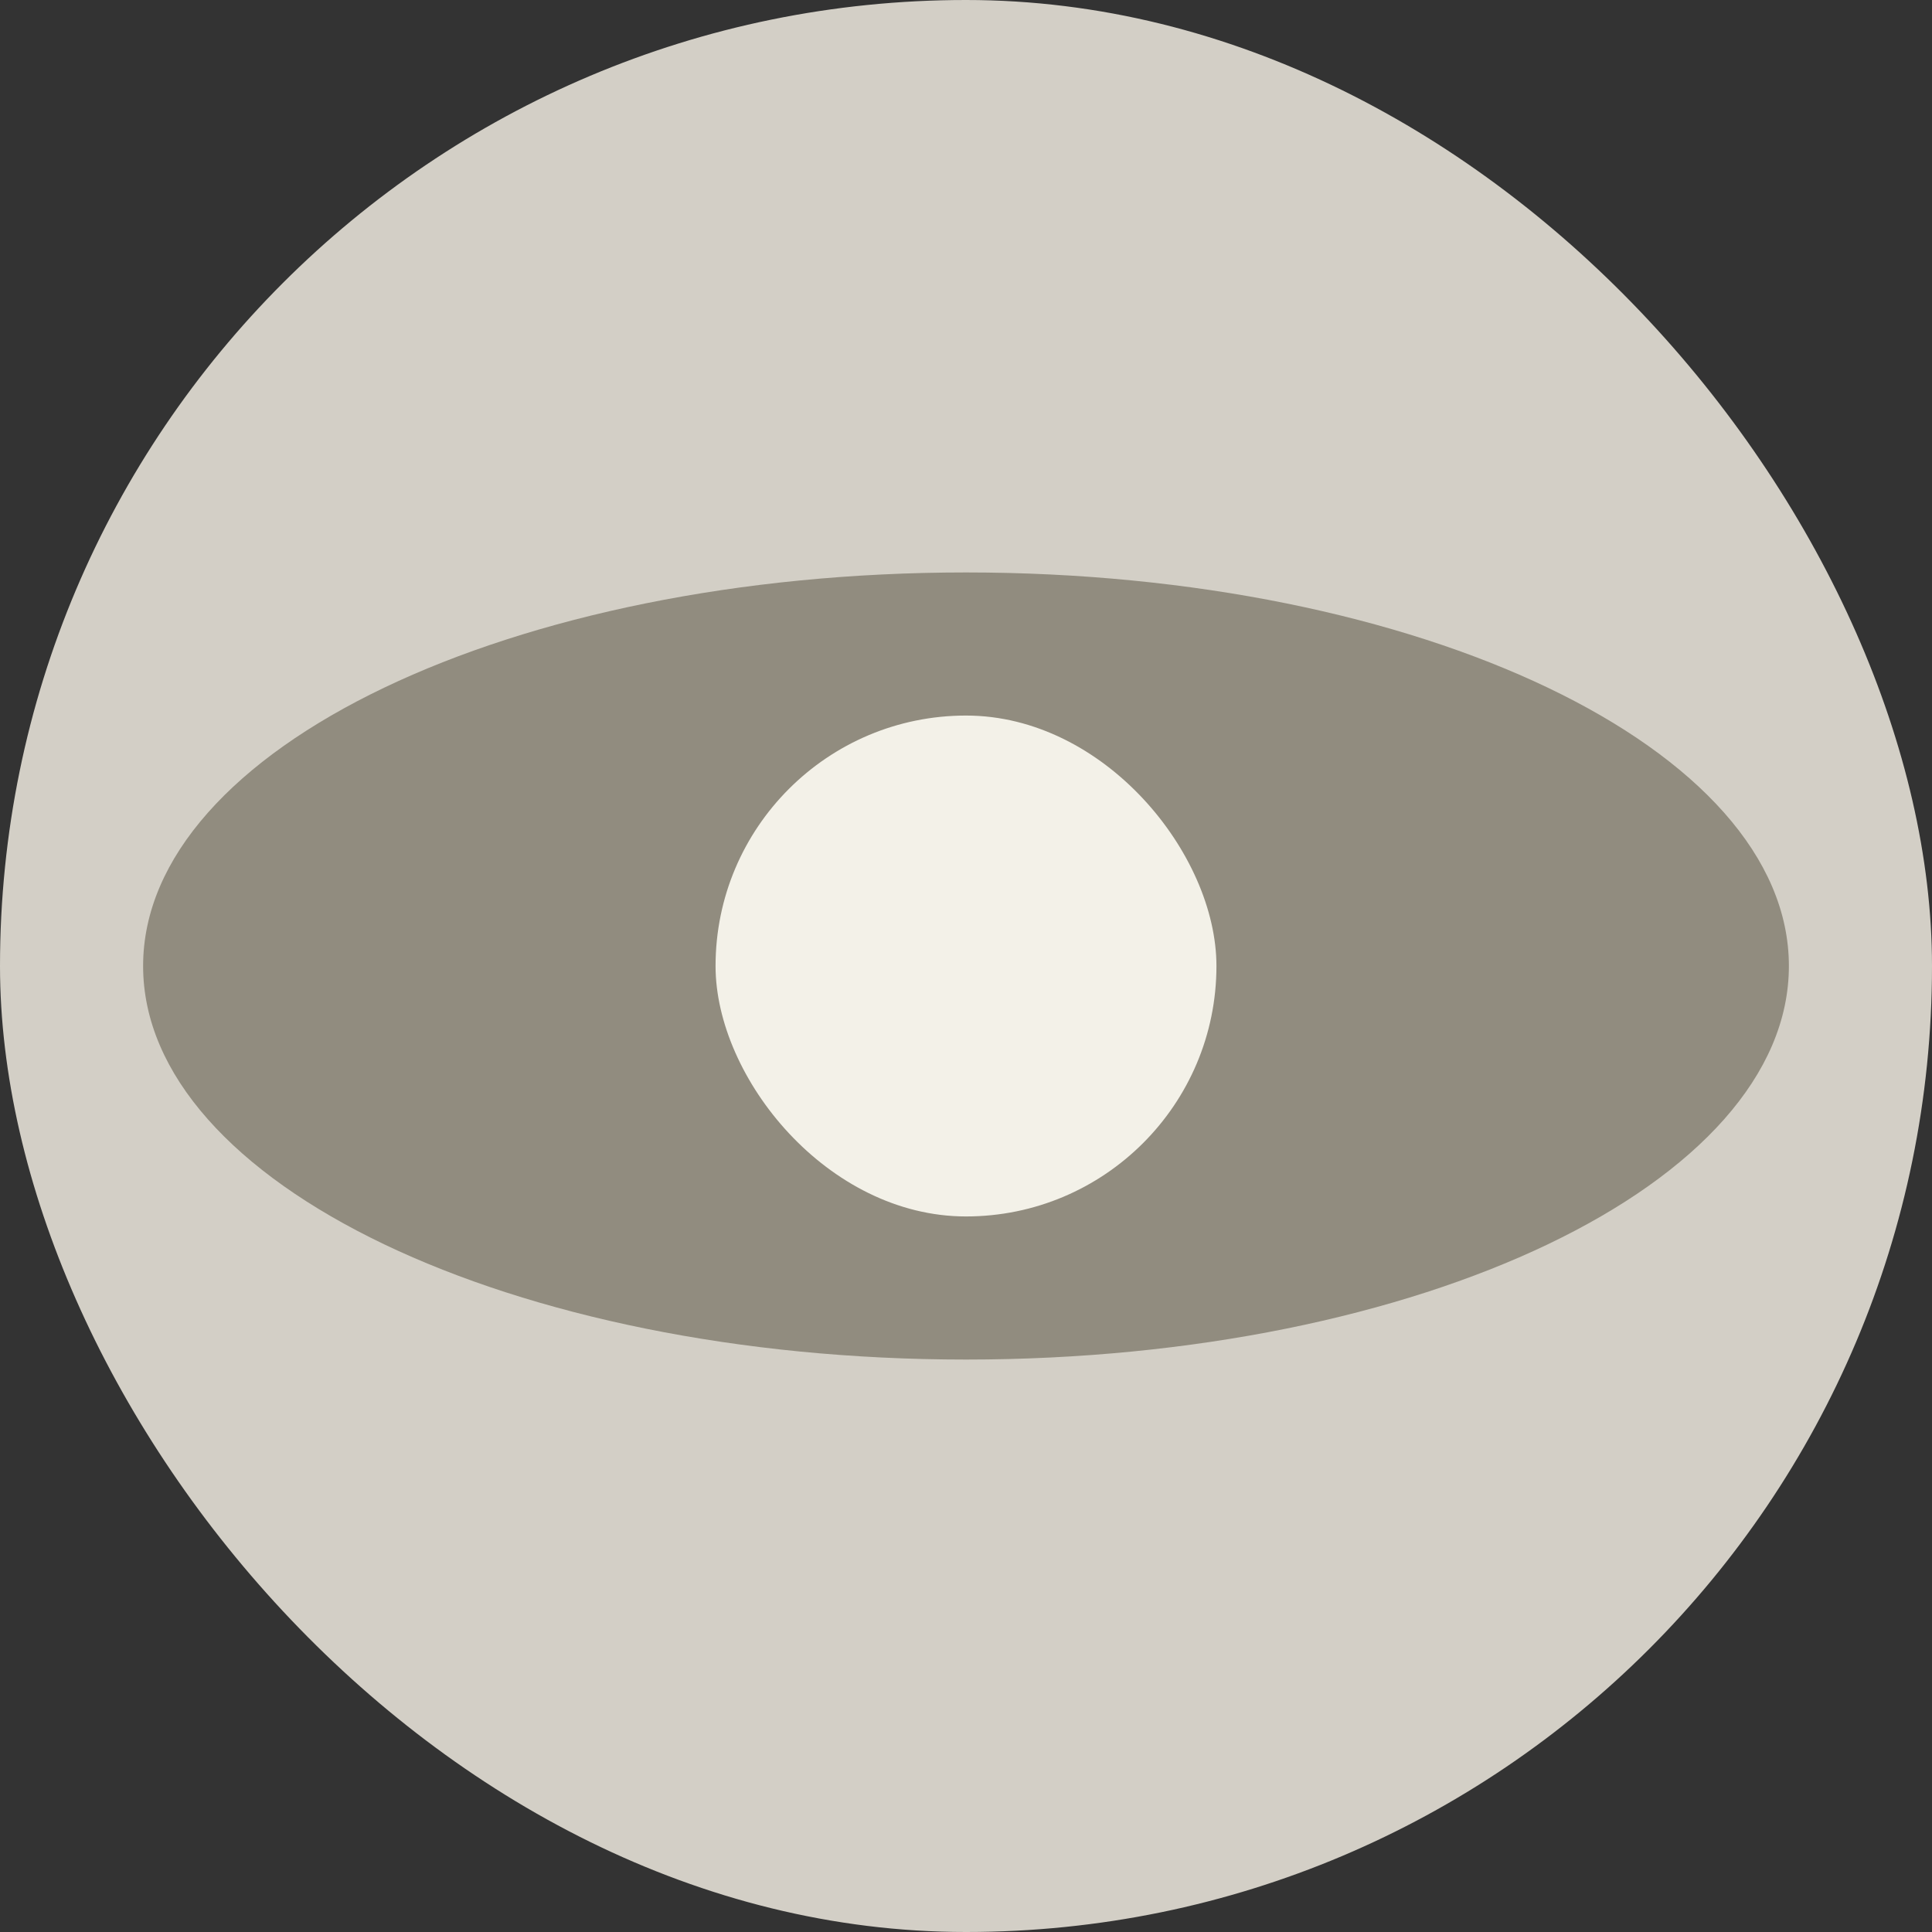
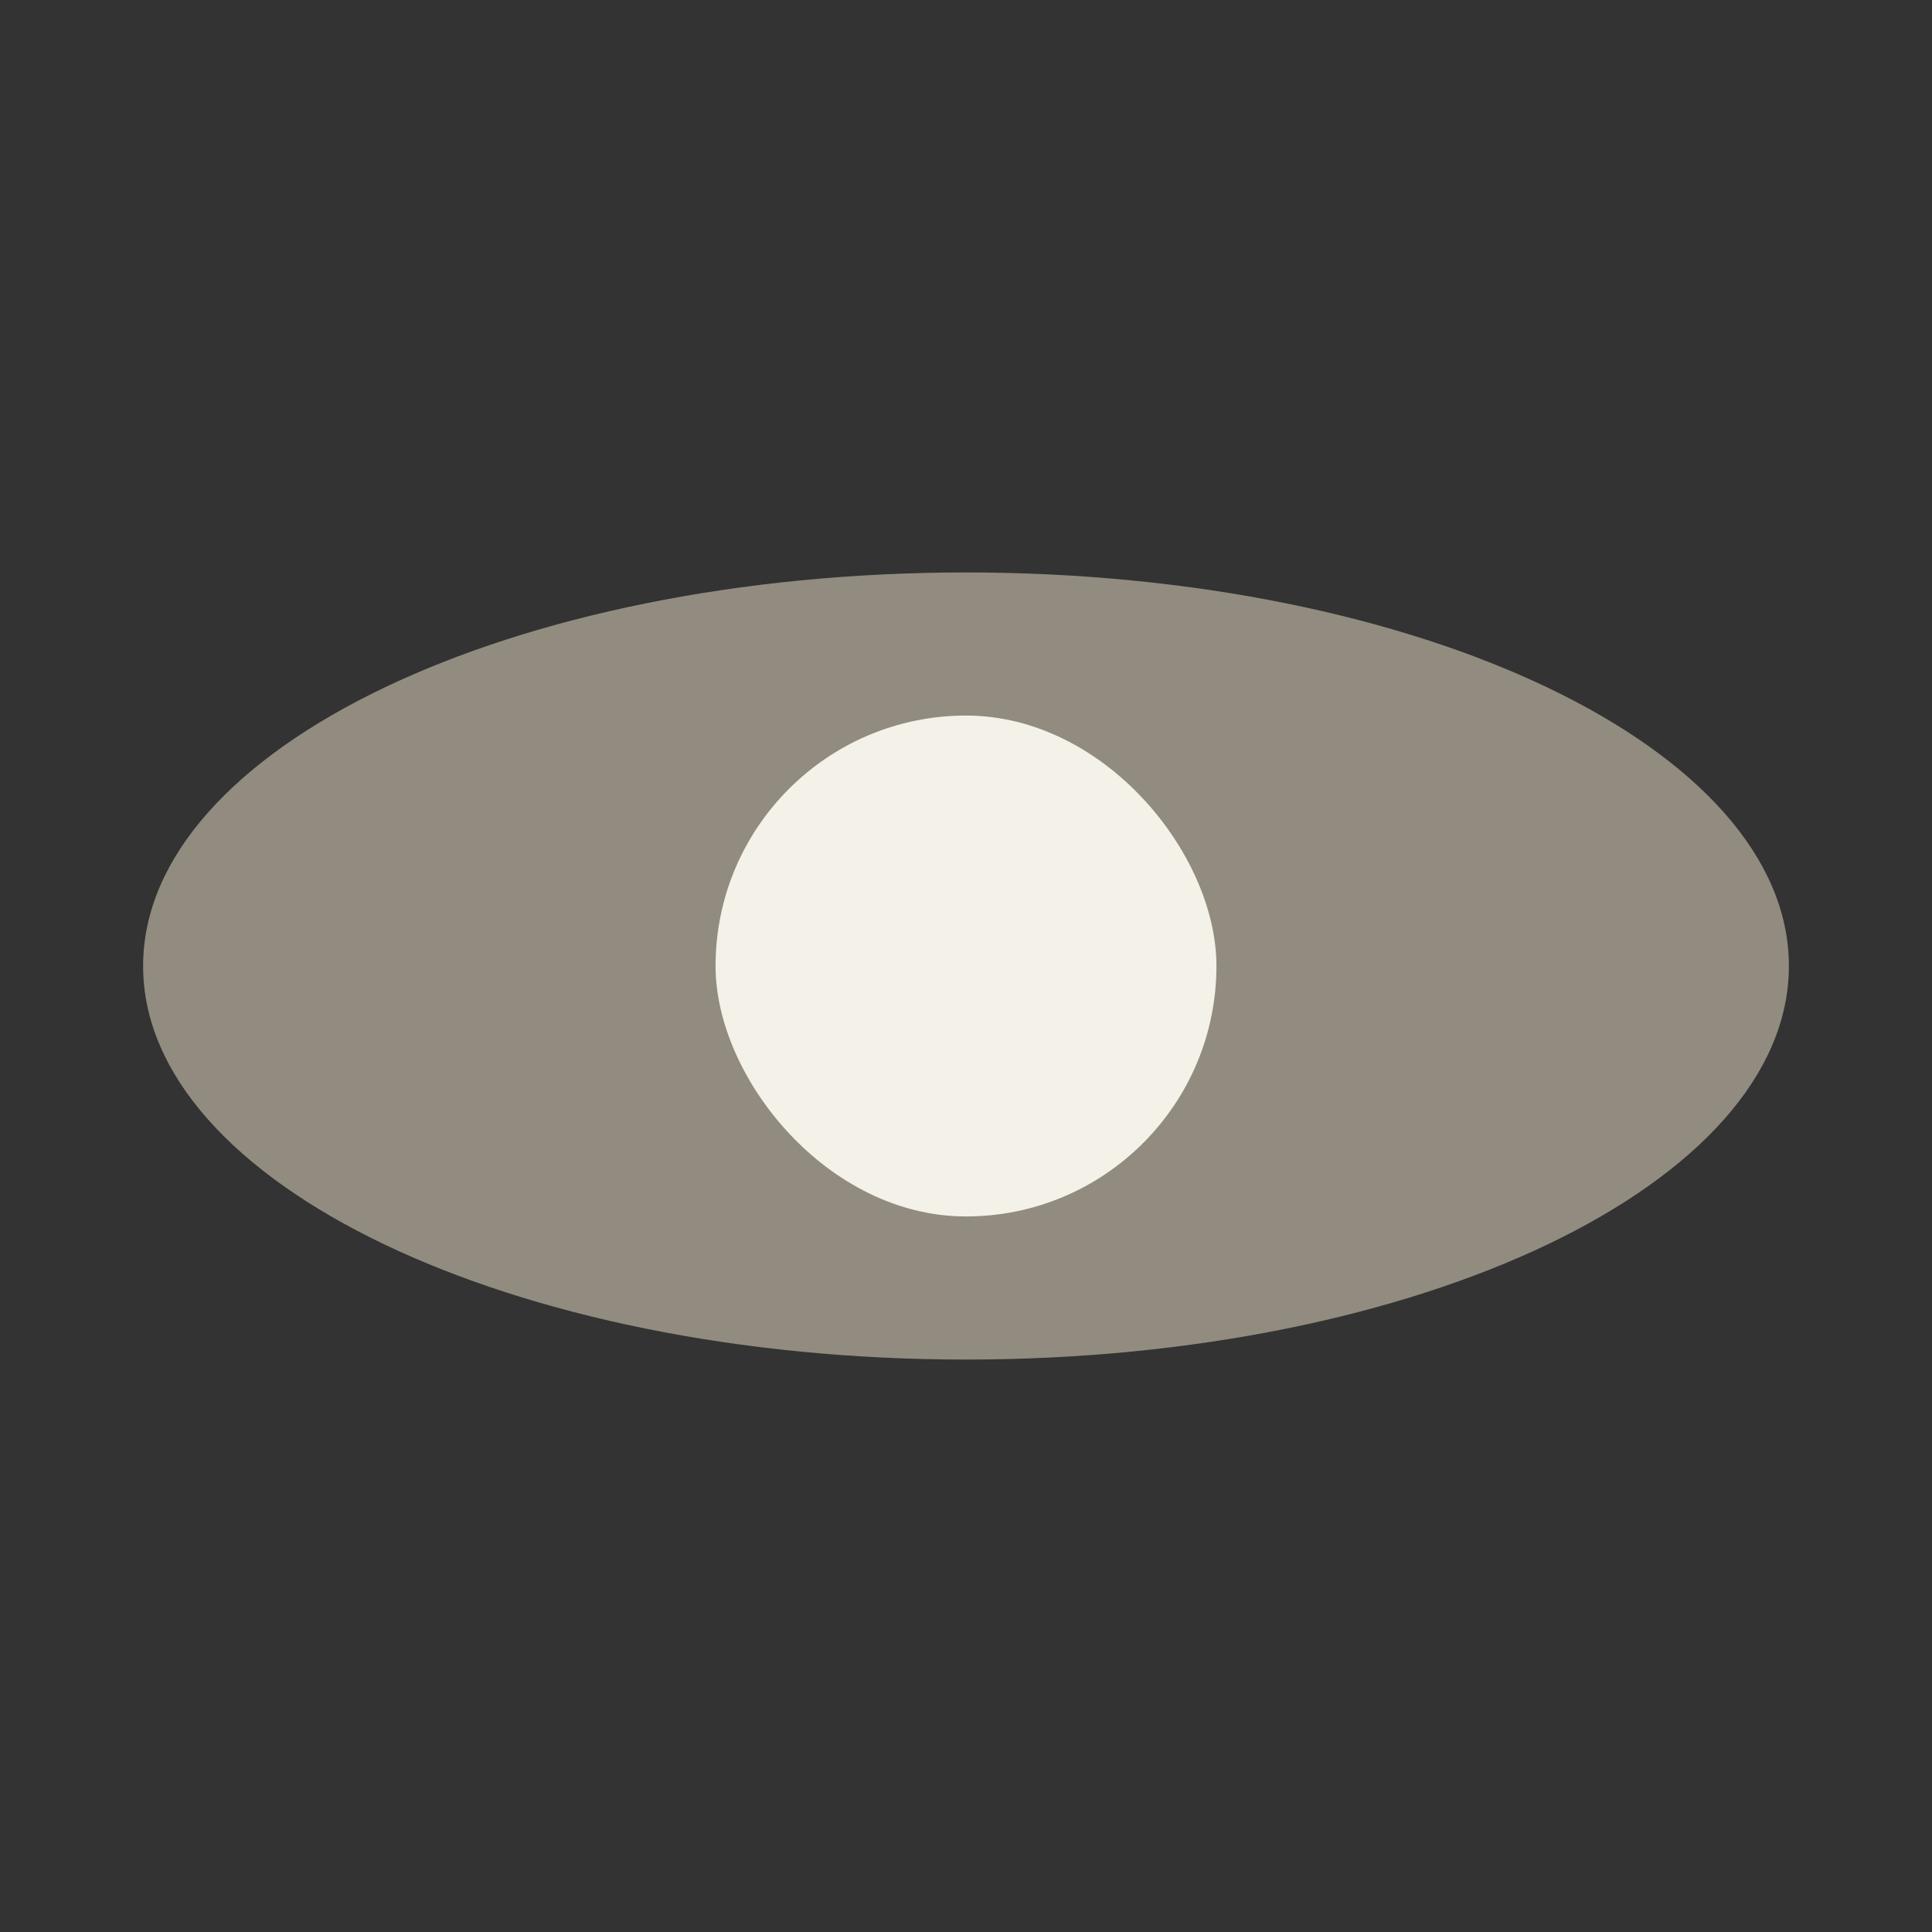
<svg xmlns="http://www.w3.org/2000/svg" width="27" height="27" viewBox="0 0 27 27" fill="none">
  <rect x="0" y="0" width="27" height="27" fill="#333333" stroke="none" />
-   <rect width="27" height="27" rx="13.5" fill="#D3CFC6" />
  <path d="M13.5 19C19.851 19 25 16.538 25 13.5C25 10.462 19.851 8 13.5 8C7.149 8 2 10.462 2 13.5C2 16.538 7.149 19 13.5 19Z" fill="#918C7F" />
  <rect x="10" y="10" width="7" height="7" rx="3.5" fill="#F3F1E8" />
</svg>